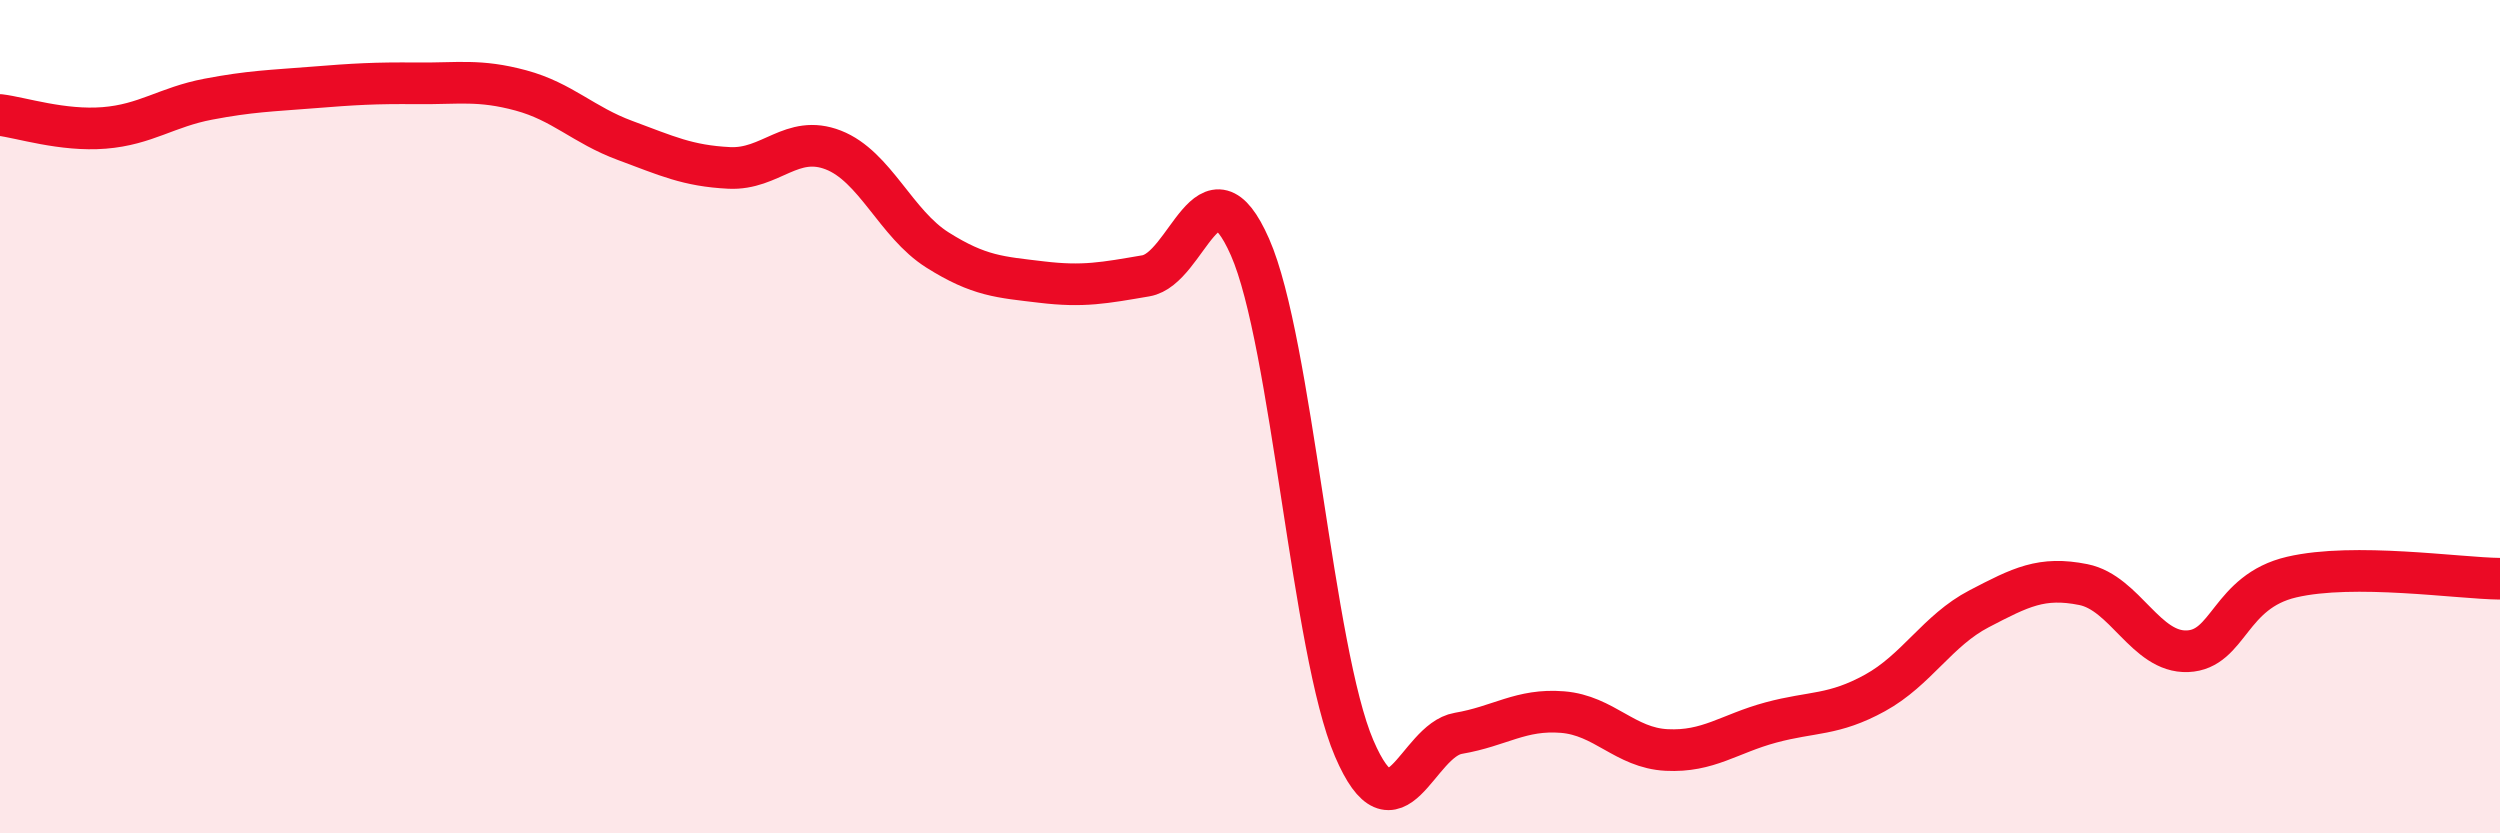
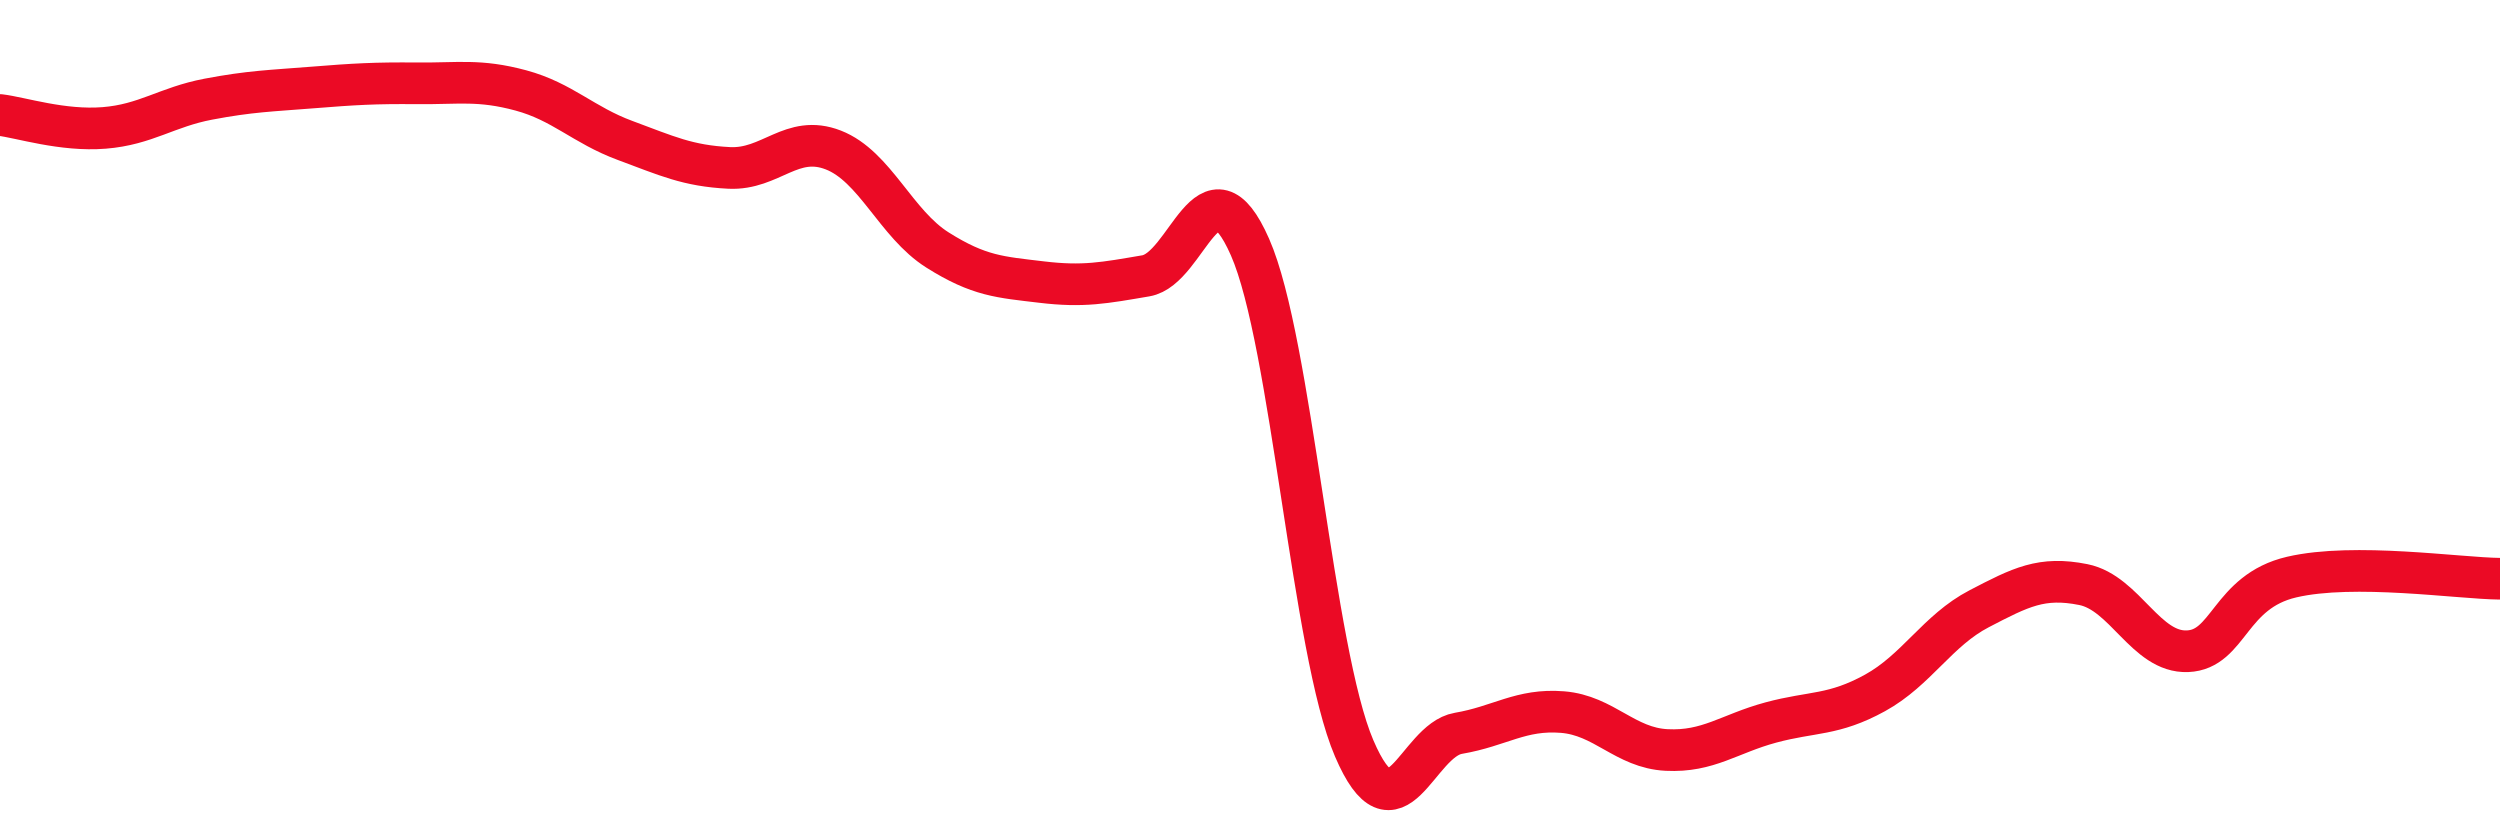
<svg xmlns="http://www.w3.org/2000/svg" width="60" height="20" viewBox="0 0 60 20">
-   <path d="M 0,2.76 C 0.5,2.82 1.5,3.15 2.5,3.07 C 3.5,2.99 4,2.57 5,2.38 C 6,2.19 6.5,2.18 7.5,2.1 C 8.5,2.02 9,1.99 10,2 C 11,2.01 11.5,1.9 12.5,2.17 C 13.5,2.44 14,3 15,3.37 C 16,3.74 16.5,3.98 17.5,4.03 C 18.5,4.08 19,3.21 20,3.6 C 21,3.99 21.5,5.37 22.5,6 C 23.5,6.63 24,6.65 25,6.77 C 26,6.89 26.5,6.79 27.5,6.62 C 28.5,6.45 29,3.66 30,5.93 C 31,8.2 31.5,15.63 32.5,17.96 C 33.5,20.29 34,17.77 35,17.6 C 36,17.43 36.5,17.01 37.5,17.09 C 38.5,17.17 39,17.95 40,18 C 41,18.05 41.5,17.61 42.5,17.34 C 43.5,17.07 44,17.18 45,16.63 C 46,16.08 46.5,15.13 47.5,14.61 C 48.5,14.09 49,13.83 50,14.03 C 51,14.23 51.5,15.67 52.5,15.63 C 53.5,15.59 53.5,14.2 55,13.85 C 56.5,13.5 59,13.88 60,13.89L60 20L0 20Z" fill="#EB0A25" opacity="0.1" stroke-linecap="round" stroke-linejoin="round" />
  <path d="M 0,2.76 C 0.5,2.82 1.5,3.15 2.5,3.07 C 3.5,2.99 4,2.57 5,2.38 C 6,2.19 6.5,2.18 7.5,2.1 C 8.5,2.02 9,1.99 10,2 C 11,2.01 11.5,1.9 12.5,2.17 C 13.5,2.44 14,3 15,3.37 C 16,3.74 16.5,3.98 17.5,4.03 C 18.5,4.08 19,3.21 20,3.6 C 21,3.99 21.5,5.37 22.5,6 C 23.5,6.63 24,6.65 25,6.77 C 26,6.89 26.5,6.79 27.5,6.62 C 28.5,6.45 29,3.66 30,5.93 C 31,8.2 31.5,15.63 32.5,17.96 C 33.5,20.29 34,17.77 35,17.6 C 36,17.43 36.5,17.01 37.5,17.09 C 38.5,17.17 39,17.95 40,18 C 41,18.05 41.5,17.61 42.5,17.34 C 43.5,17.07 44,17.18 45,16.63 C 46,16.08 46.5,15.13 47.5,14.61 C 48.5,14.09 49,13.83 50,14.03 C 51,14.23 51.5,15.67 52.5,15.63 C 53.5,15.59 53.5,14.2 55,13.85 C 56.5,13.5 59,13.88 60,13.89" stroke="#EB0A25" stroke-width="1" fill="none" stroke-linecap="round" stroke-linejoin="round" />
</svg>